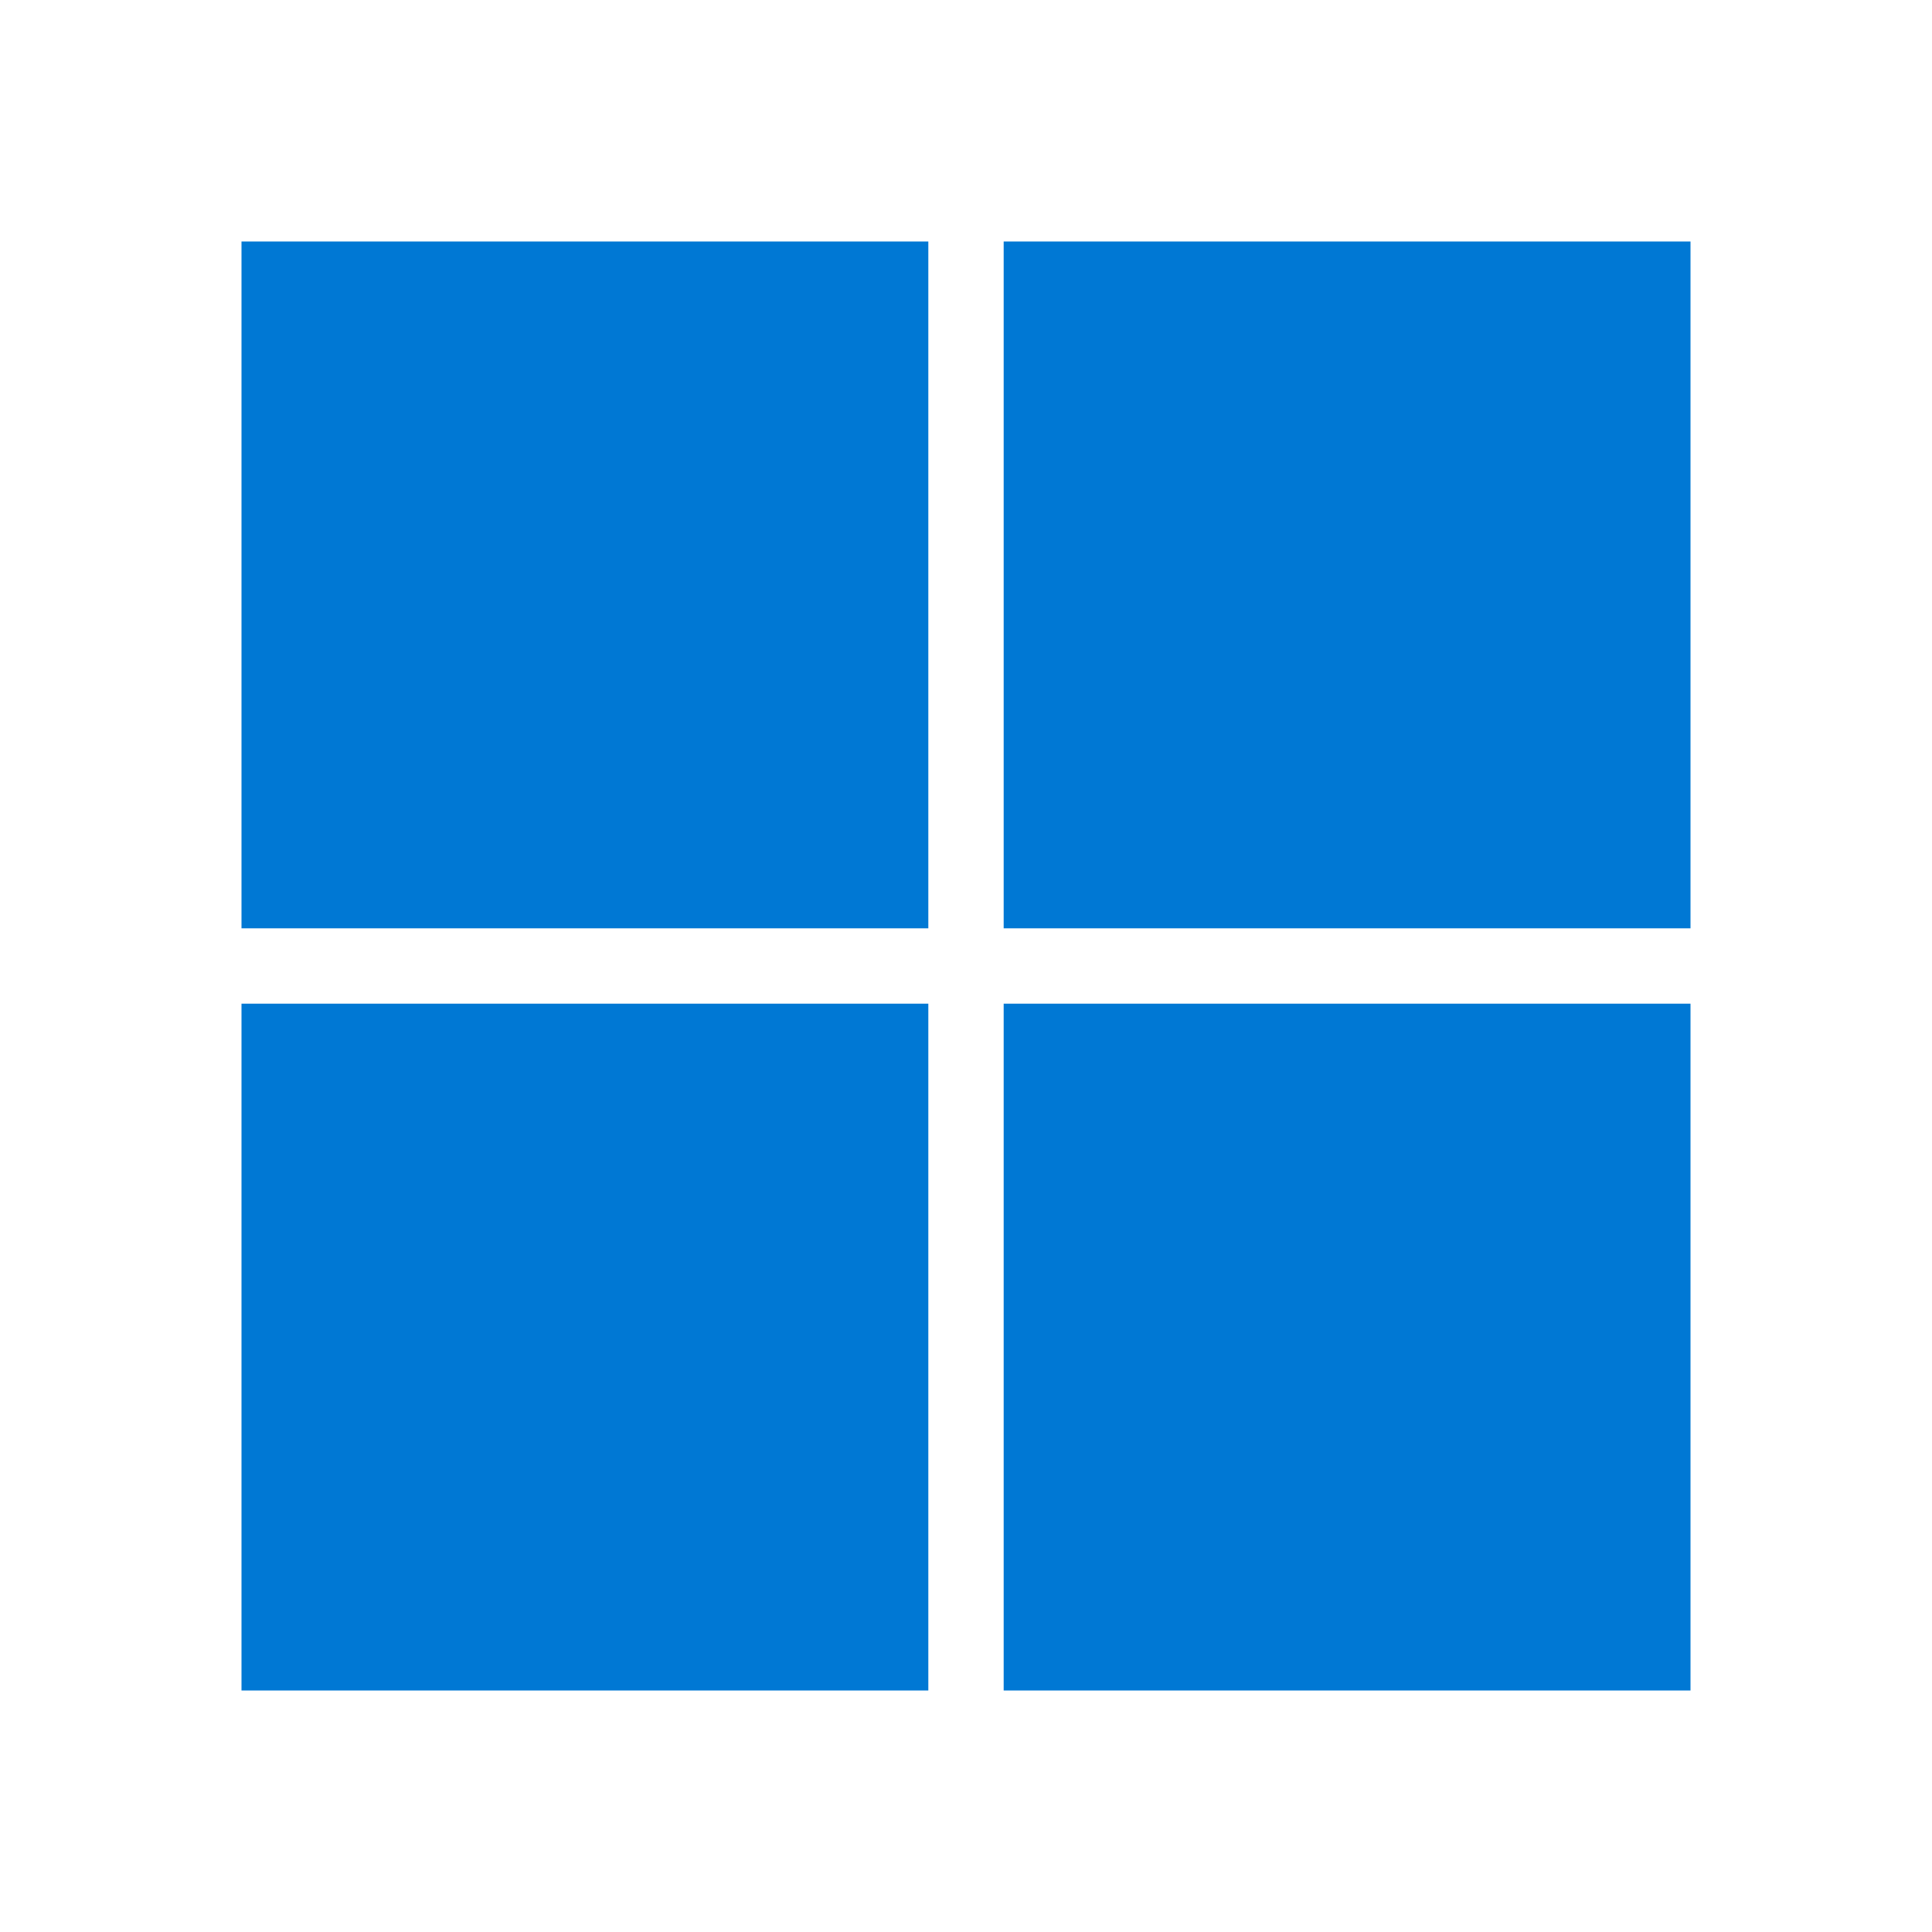
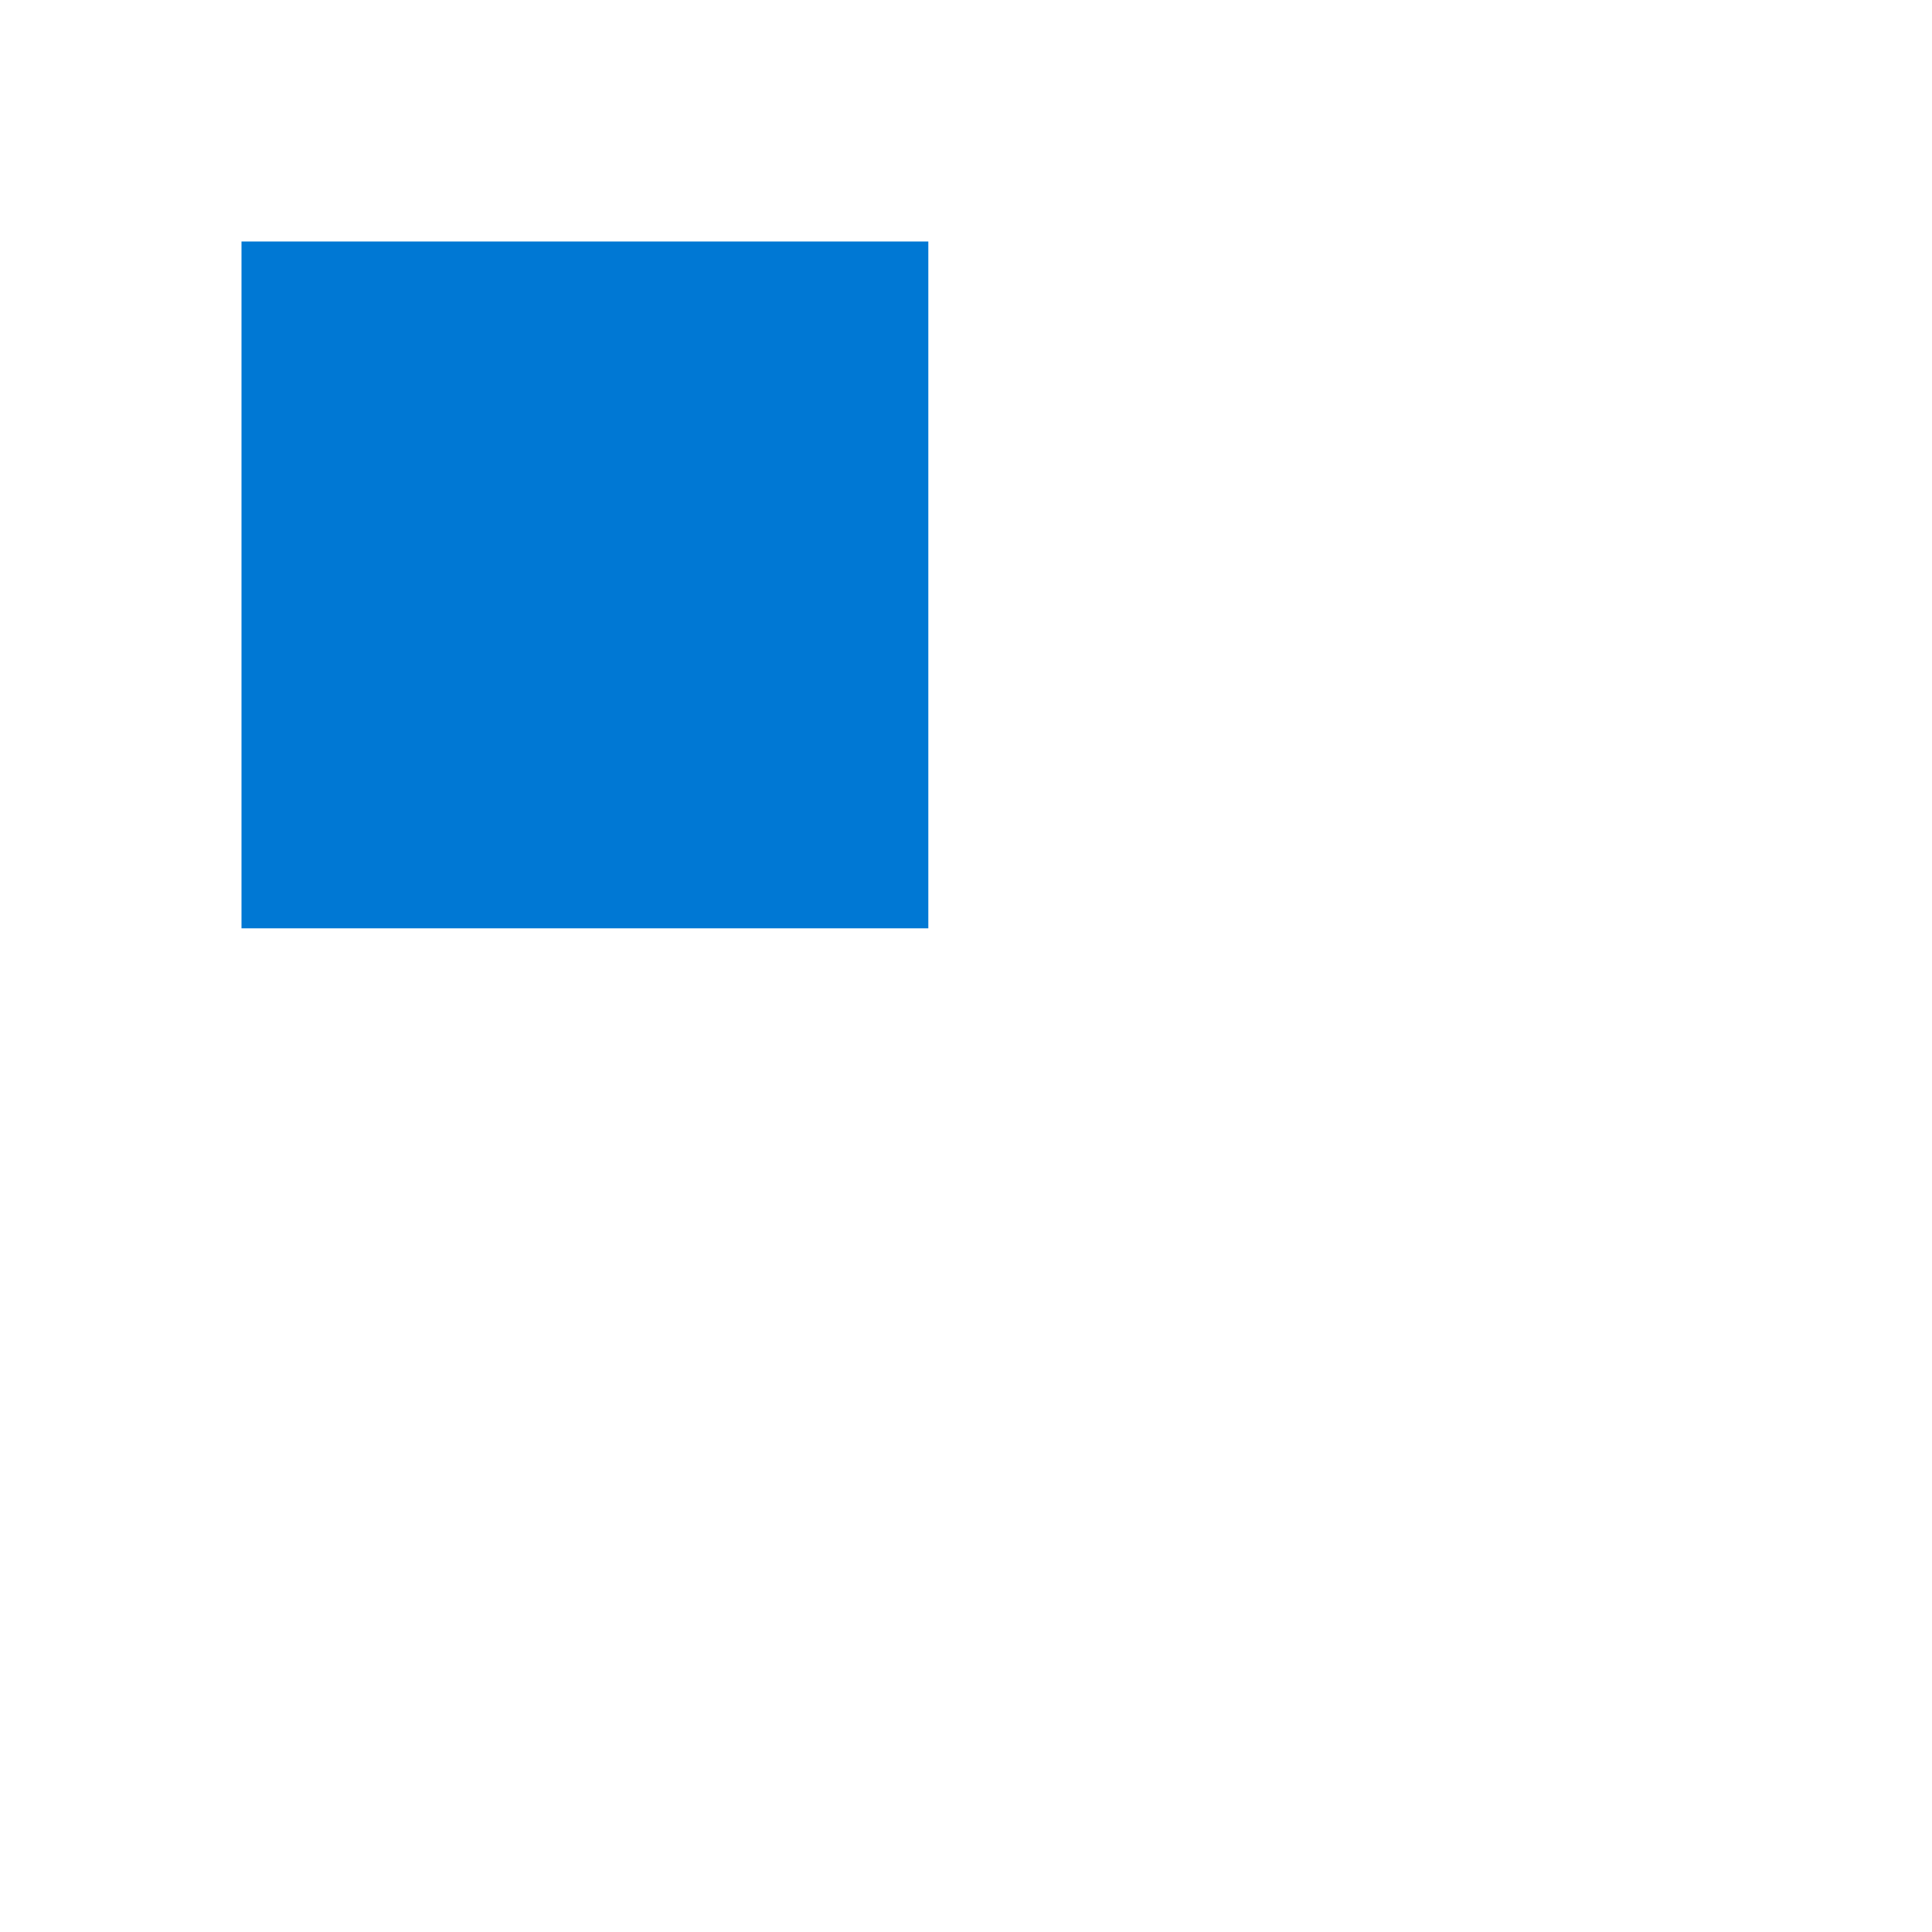
<svg xmlns="http://www.w3.org/2000/svg" width="24" height="24" viewBox="0 0 24 24" fill="none">
  <path d="M11.532 3H3V11.532H11.532V3Z" fill="#0078D4" />
-   <path d="M21 3H12.468V11.532H21V3Z" fill="#0078D4" />
-   <path d="M11.532 12.468H3V21H11.532V12.468Z" fill="#0078D4" />
-   <path d="M21 12.468H12.468V21H21V12.468Z" fill="#0078D4" />
</svg>